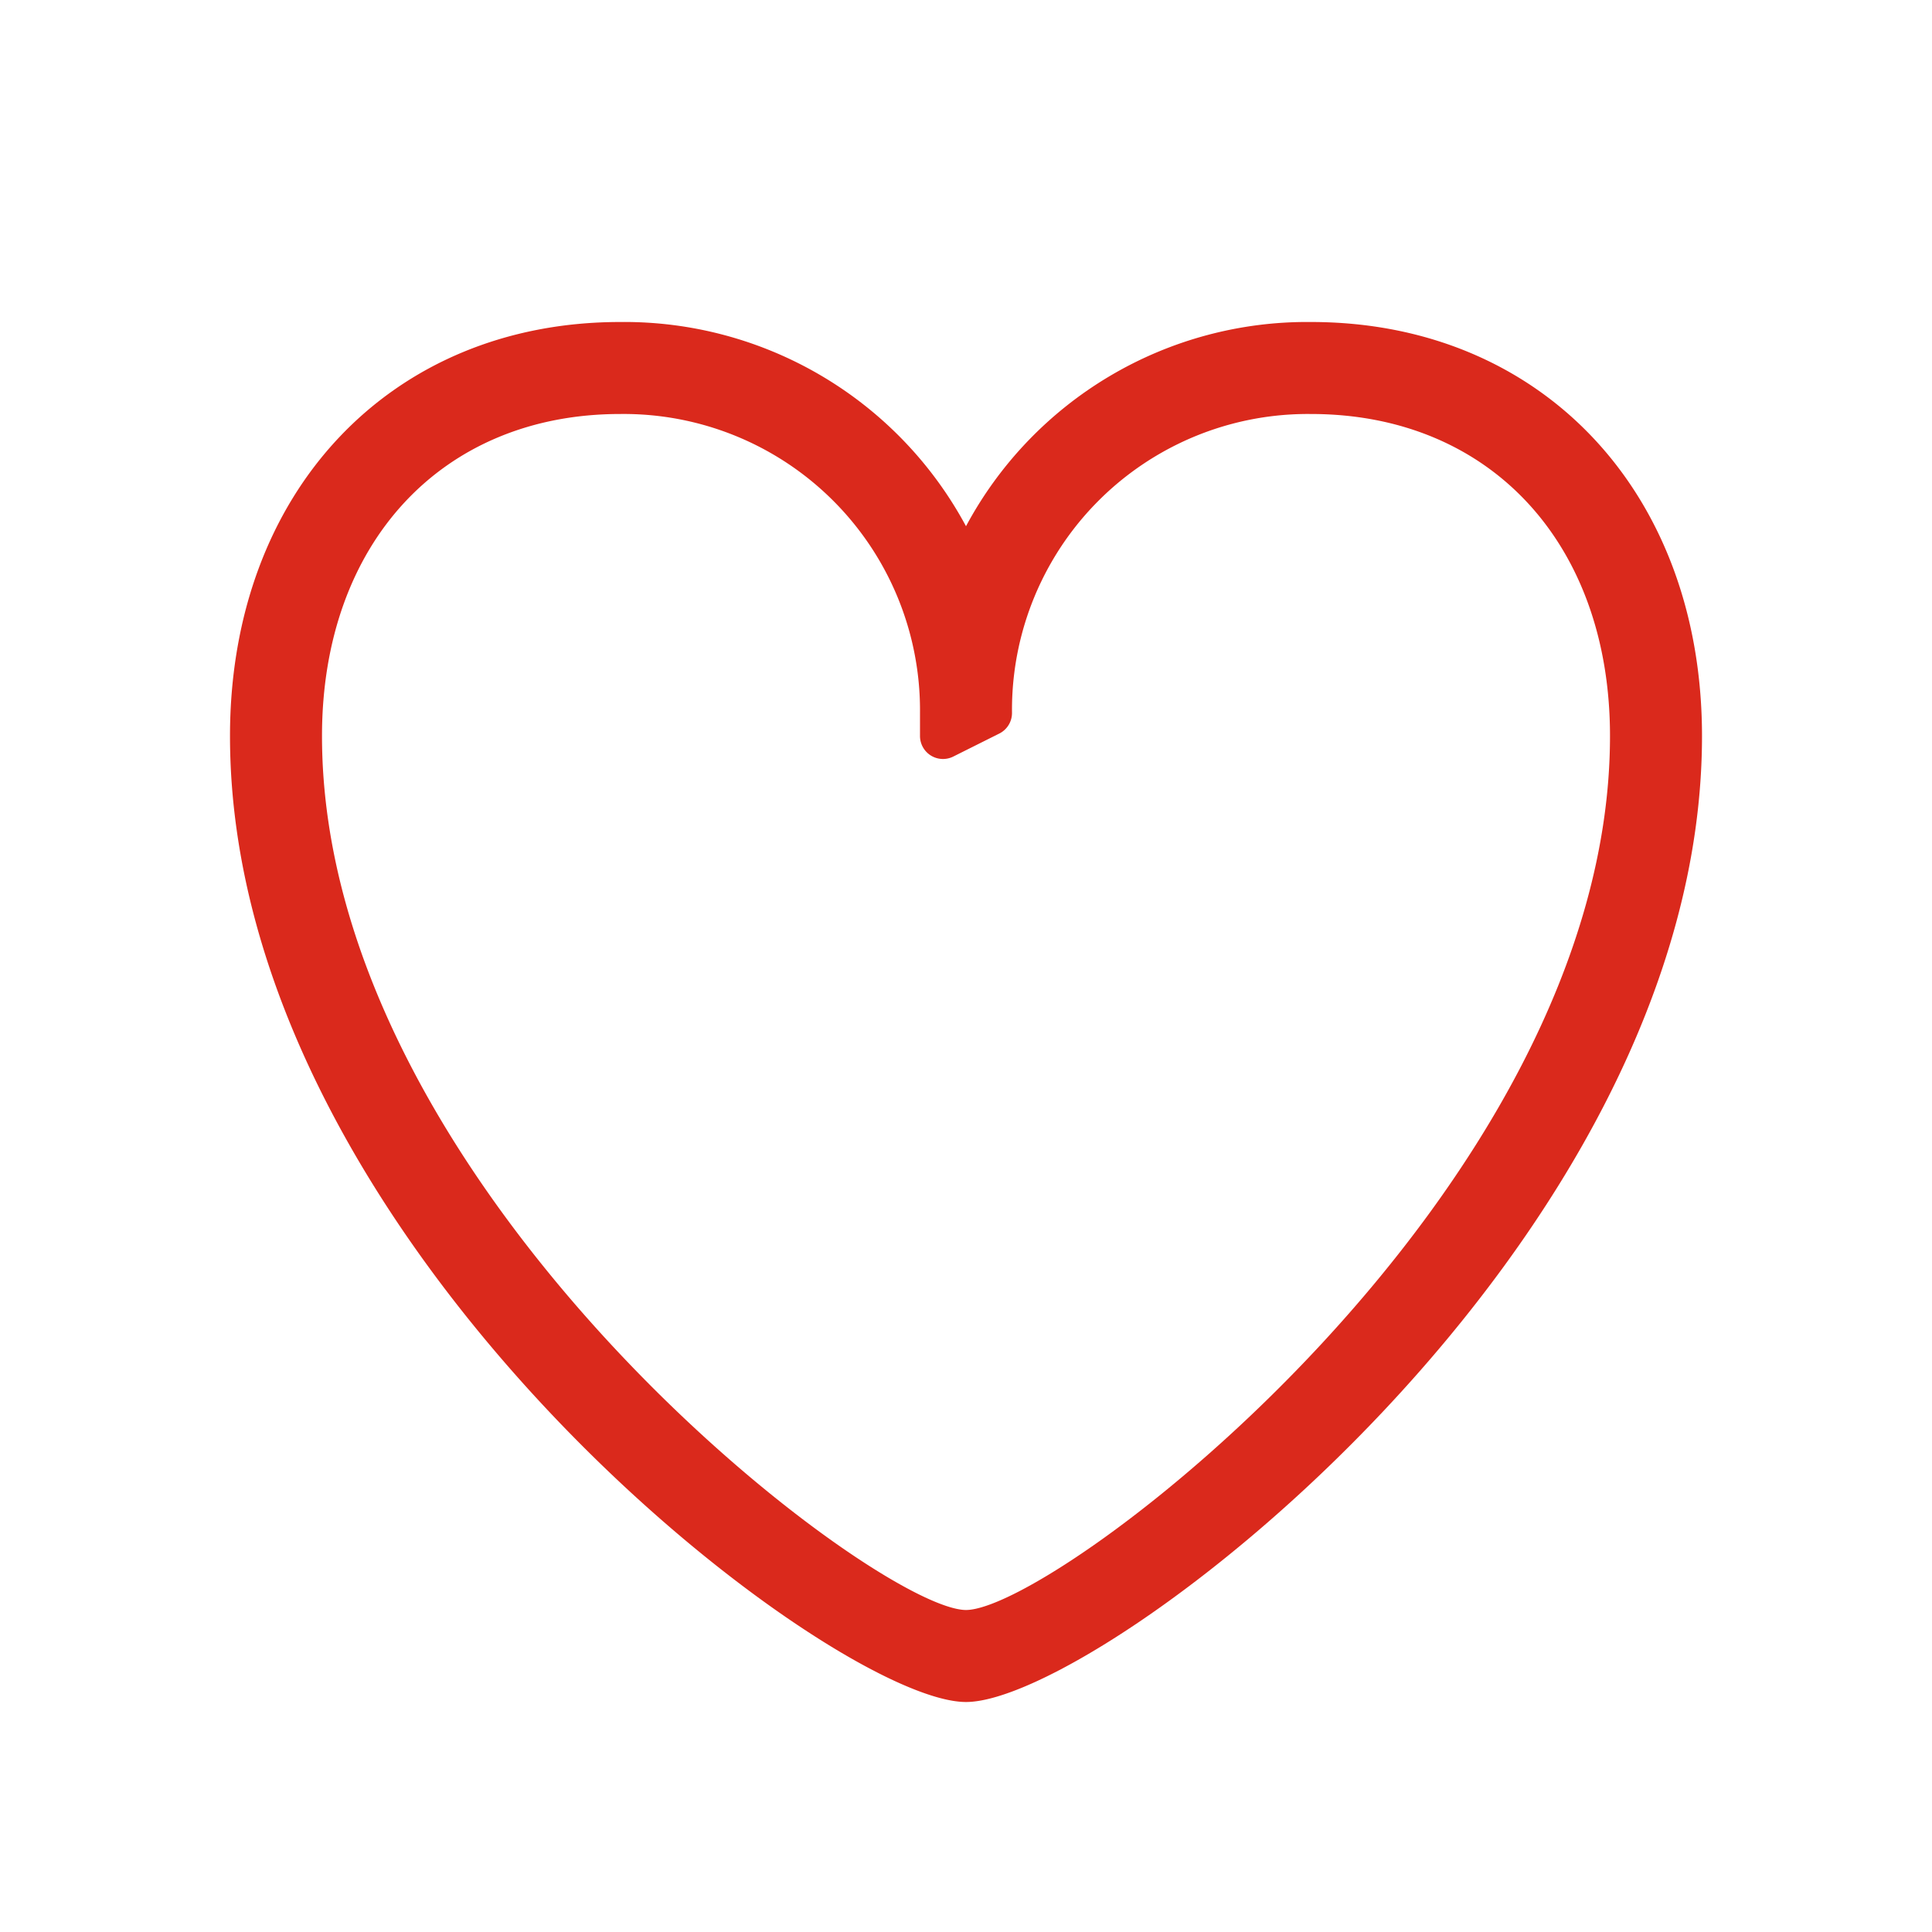
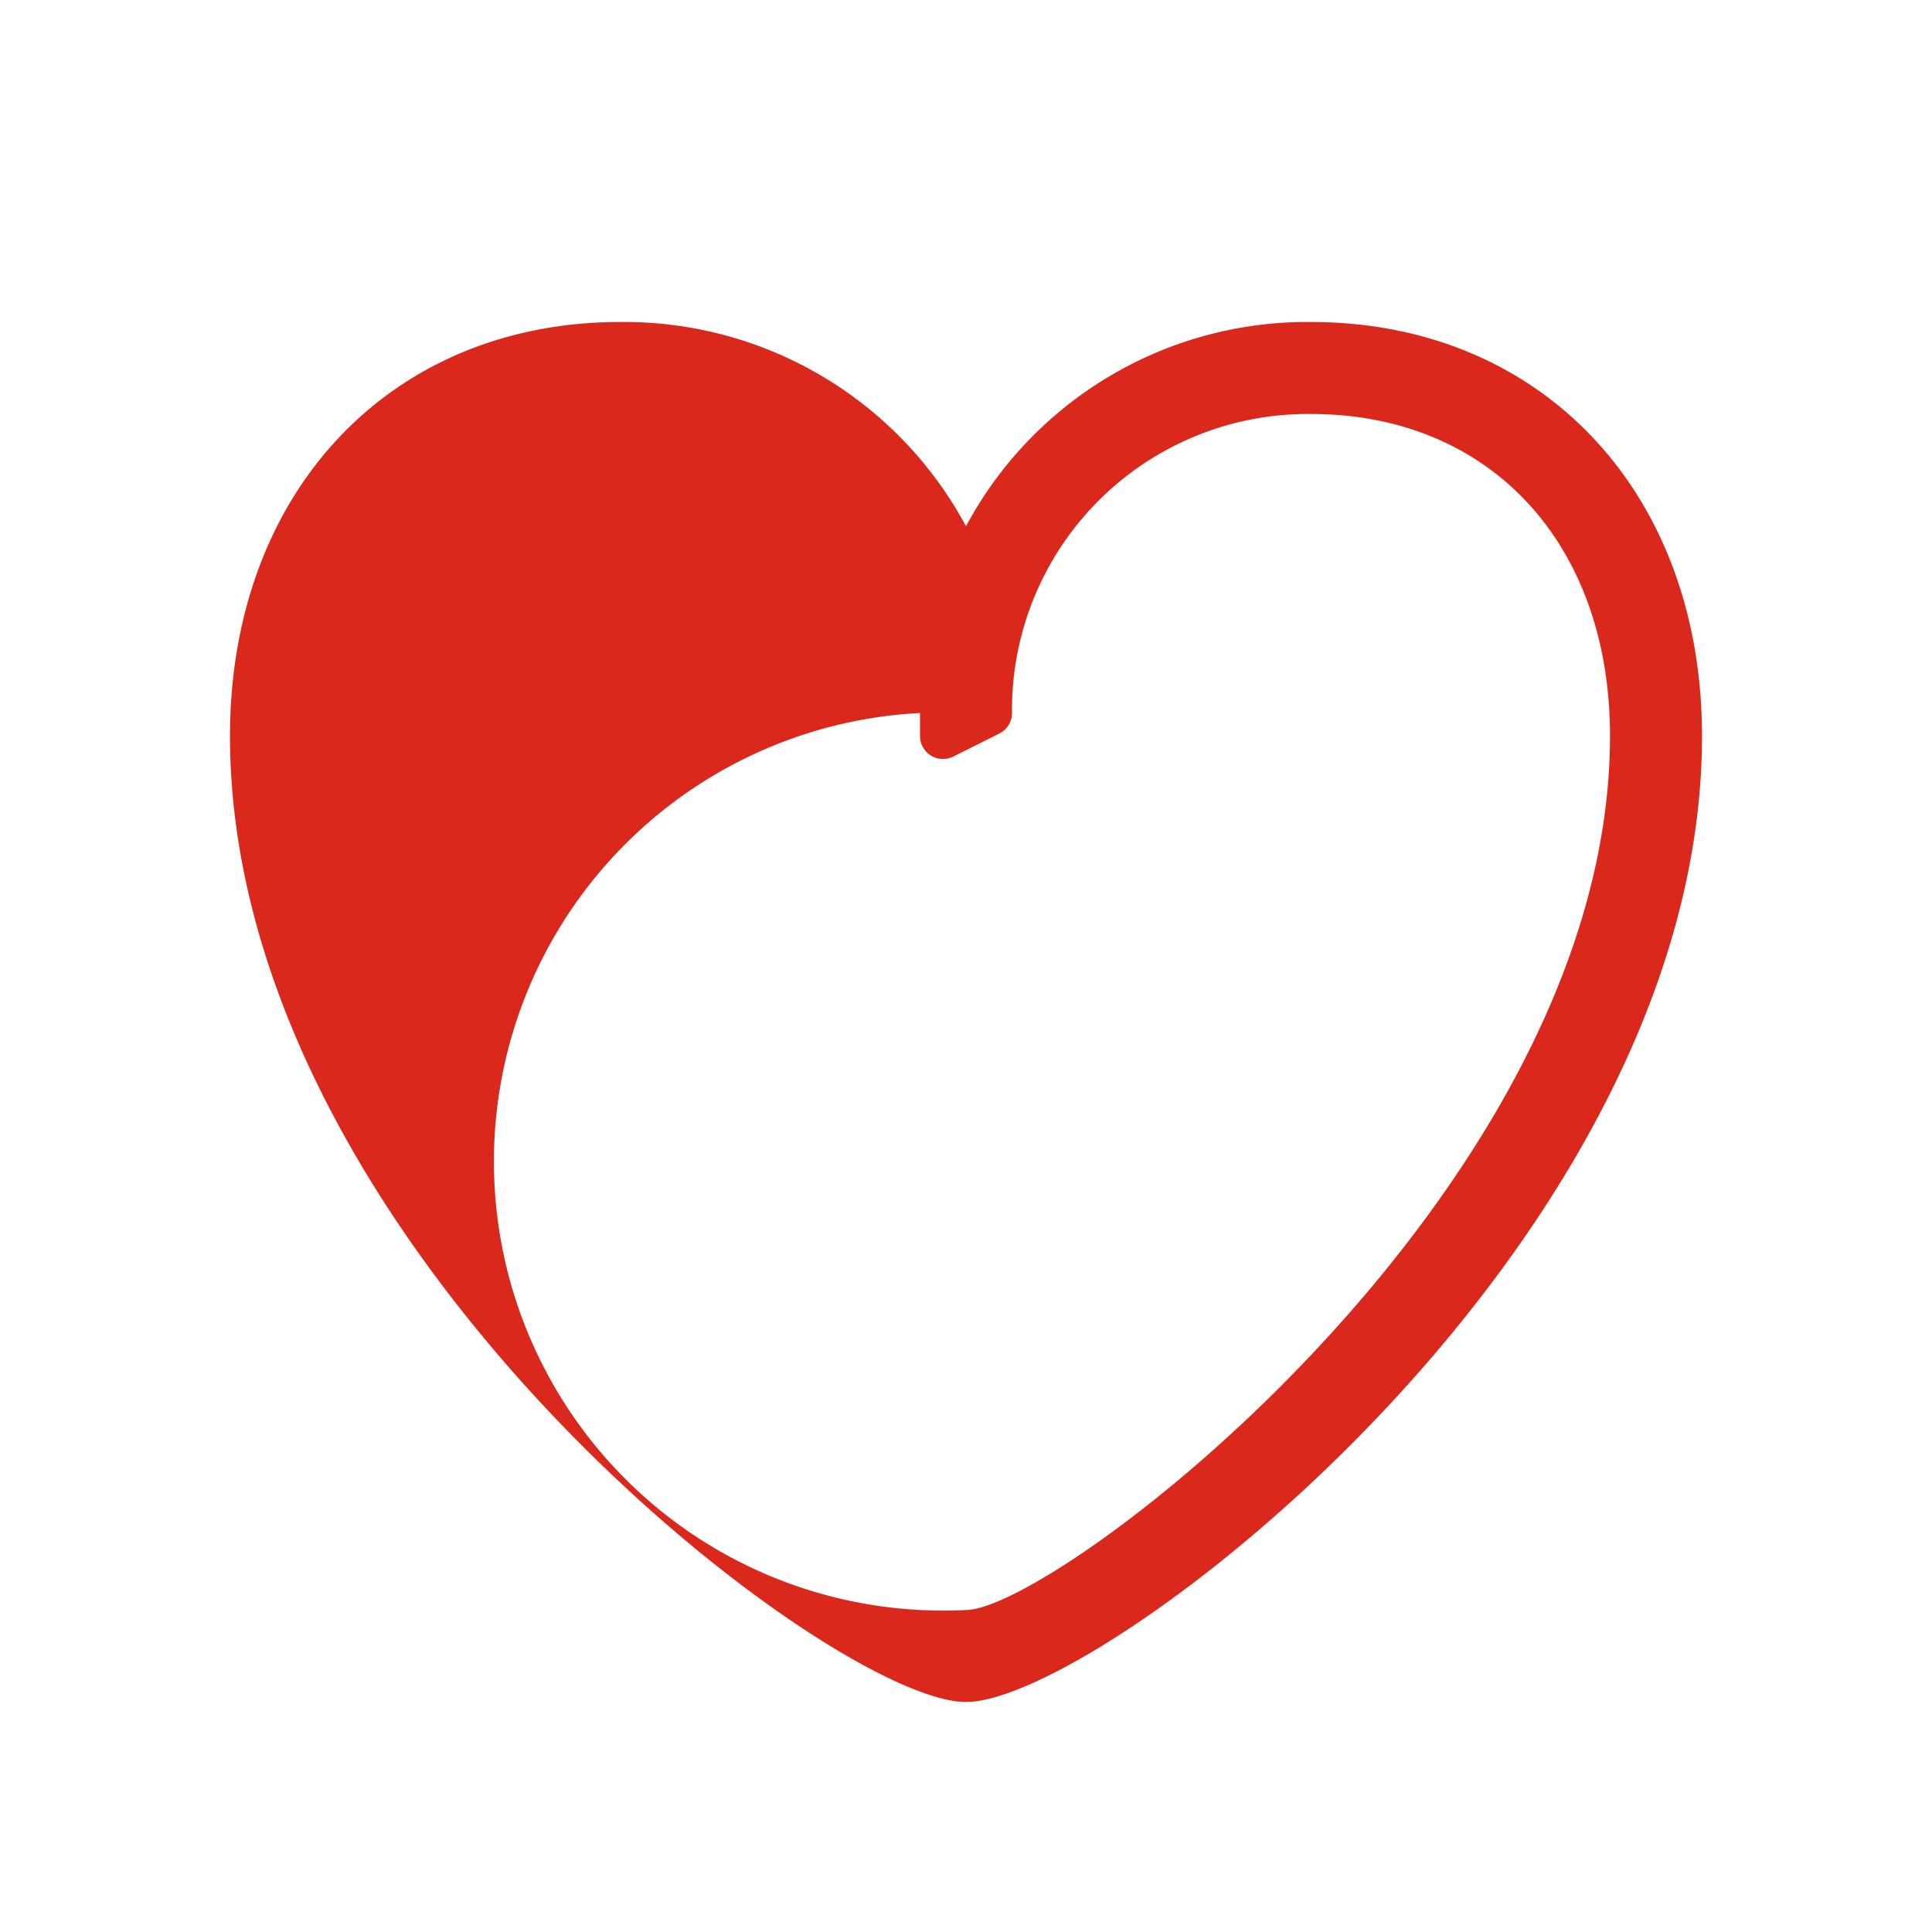
<svg xmlns="http://www.w3.org/2000/svg" id="heart" viewBox="0 0 84 84">
  <g id="red-line">
-     <path d="M57,14a16.823,16.823,0,0,0-15,8.879A16.867,16.867,0,0,0,26.963,14C16.976,14,10,21.4,10,32c0,22.1,26.108,42,32,42S74,54.1,74,32C74,21.4,67.01,14,57,14ZM42,70c-3.962-.016-28-18.256-28-38,0-8.374,5.209-14,12.963-14A12.881,12.881,0,0,1,40,31v1a1,1,0,0,0,1.447.894l2-1A1,1,0,0,0,44,31,12.862,12.862,0,0,1,57,18c7.775,0,13,5.626,13,14C70,51.744,45.962,69.984,42,70Z" fill="#da291c" />
+     <path d="M57,14a16.823,16.823,0,0,0-15,8.879A16.867,16.867,0,0,0,26.963,14C16.976,14,10,21.4,10,32c0,22.1,26.108,42,32,42S74,54.1,74,32C74,21.4,67.01,14,57,14ZM42,70A12.881,12.881,0,0,1,40,31v1a1,1,0,0,0,1.447.894l2-1A1,1,0,0,0,44,31,12.862,12.862,0,0,1,57,18c7.775,0,13,5.626,13,14C70,51.744,45.962,69.984,42,70Z" fill="#da291c" />
  </g>
</svg>